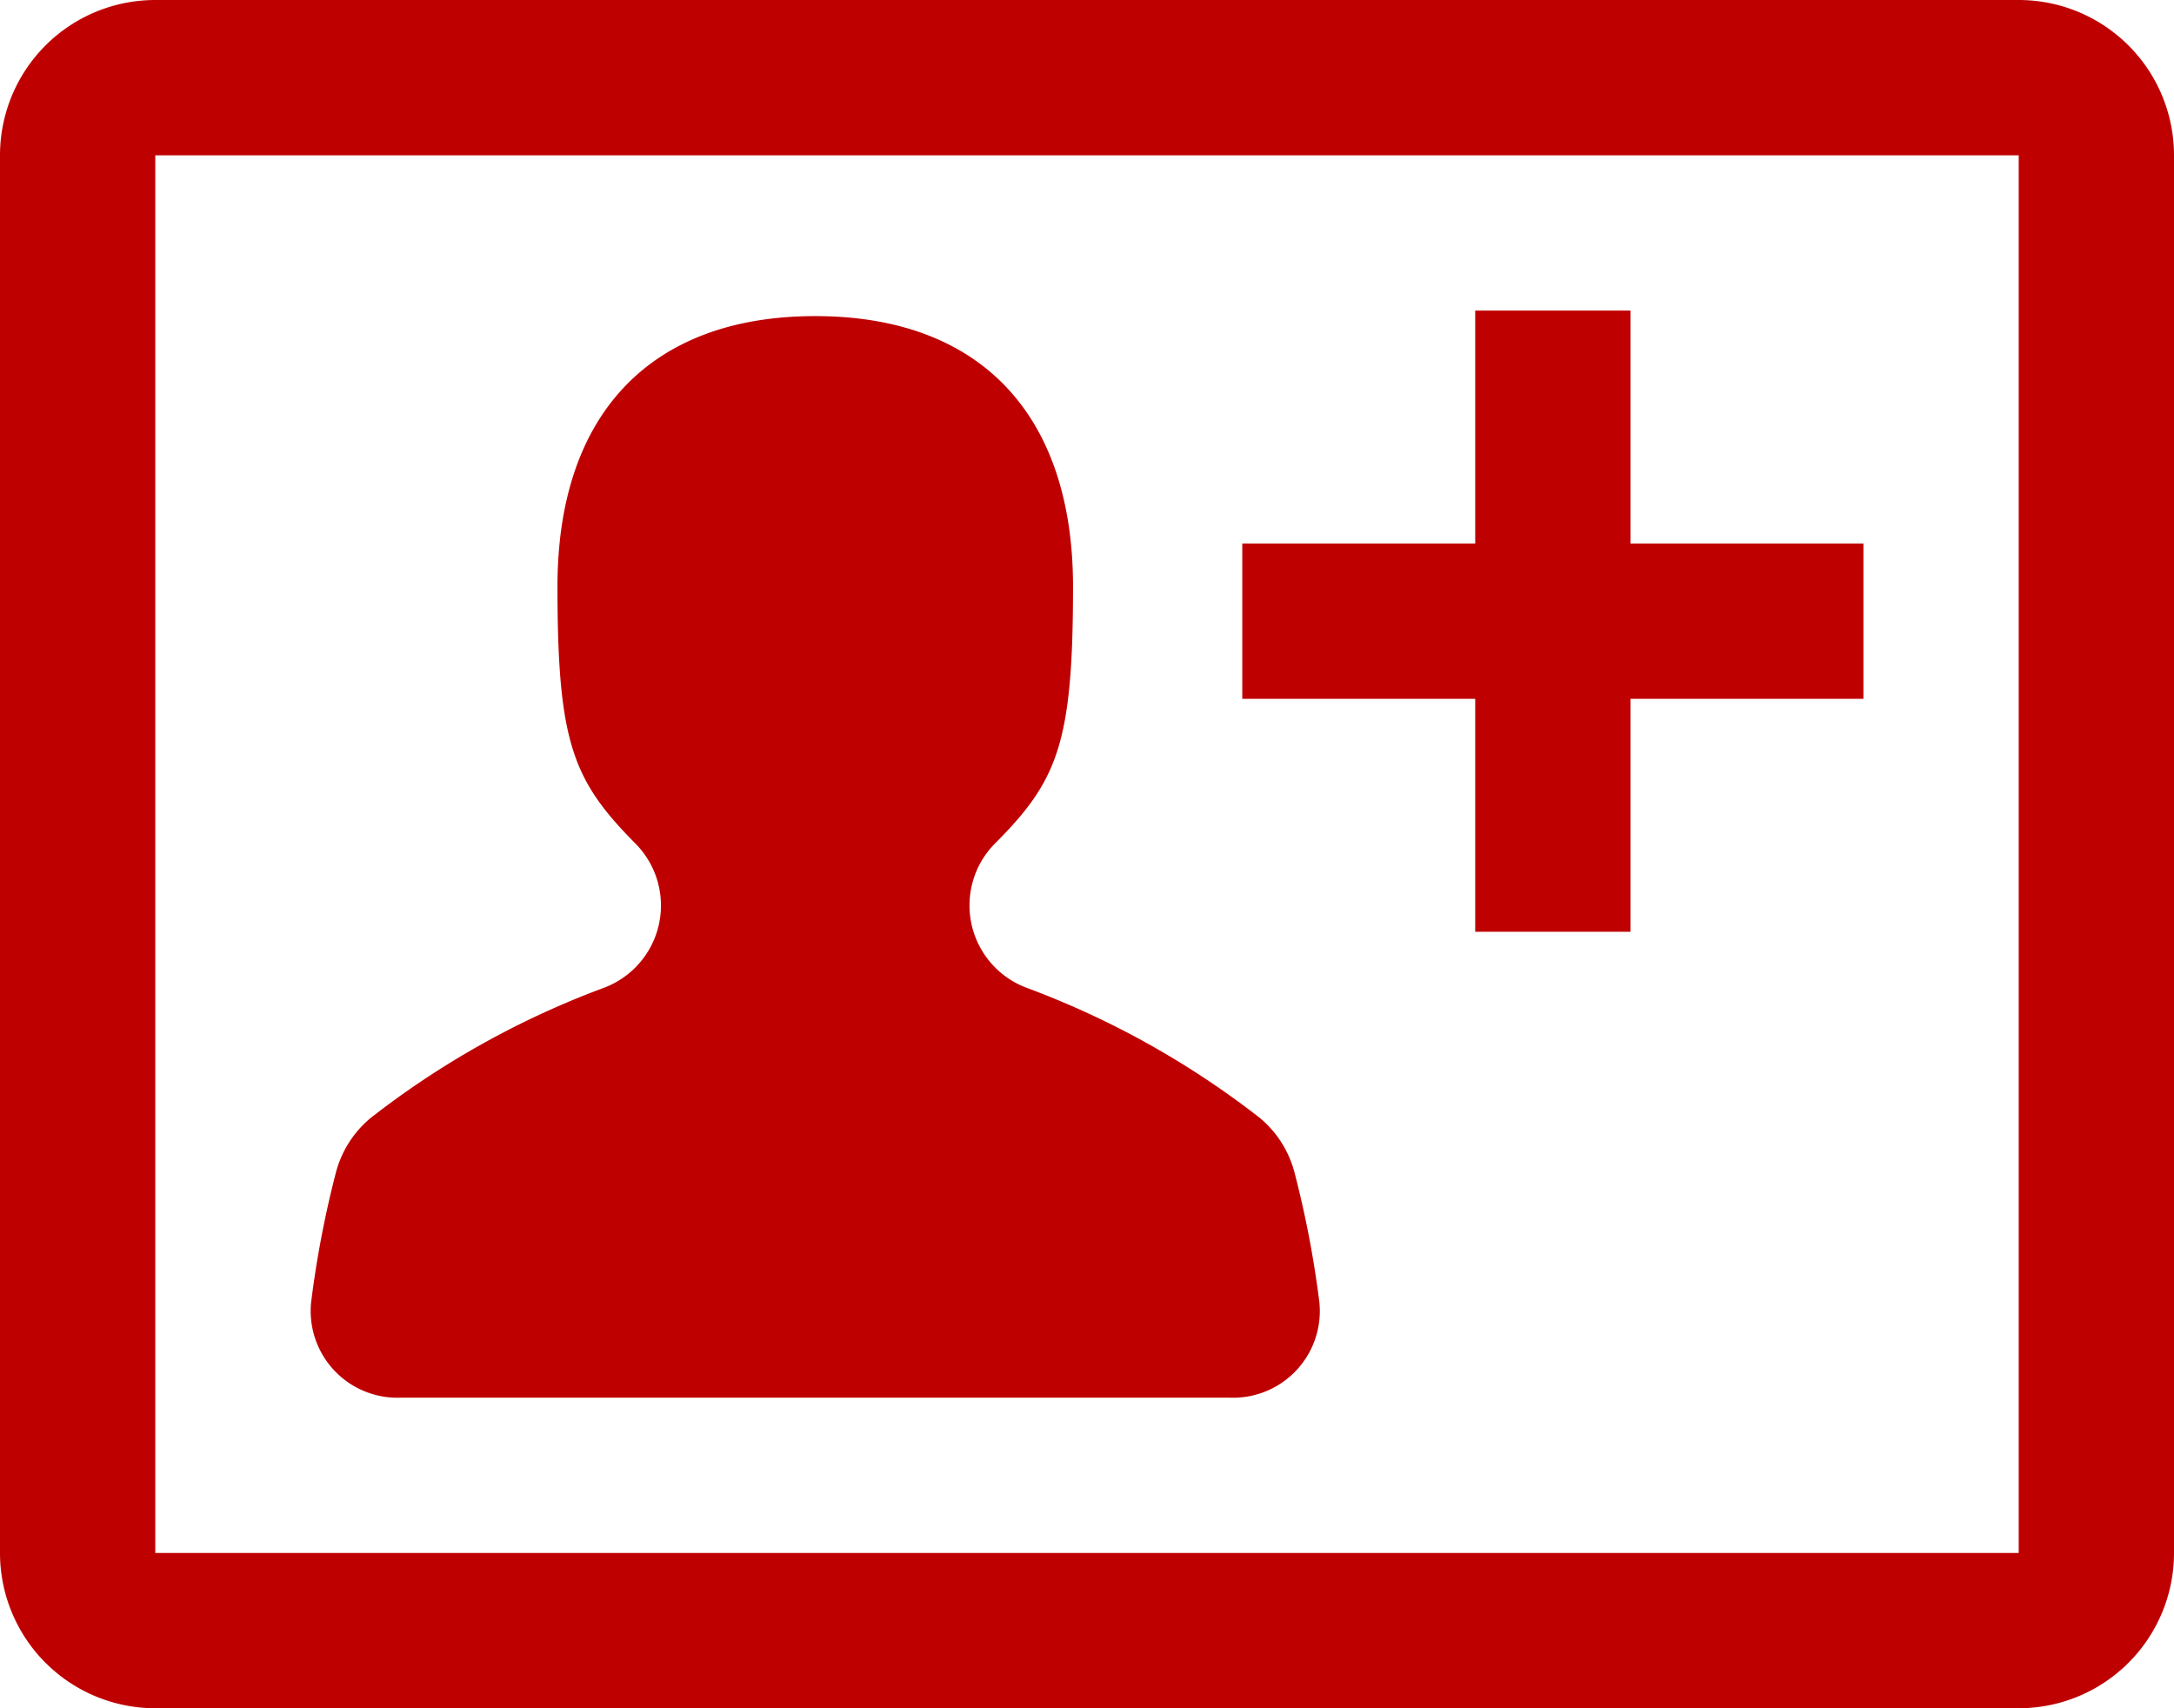
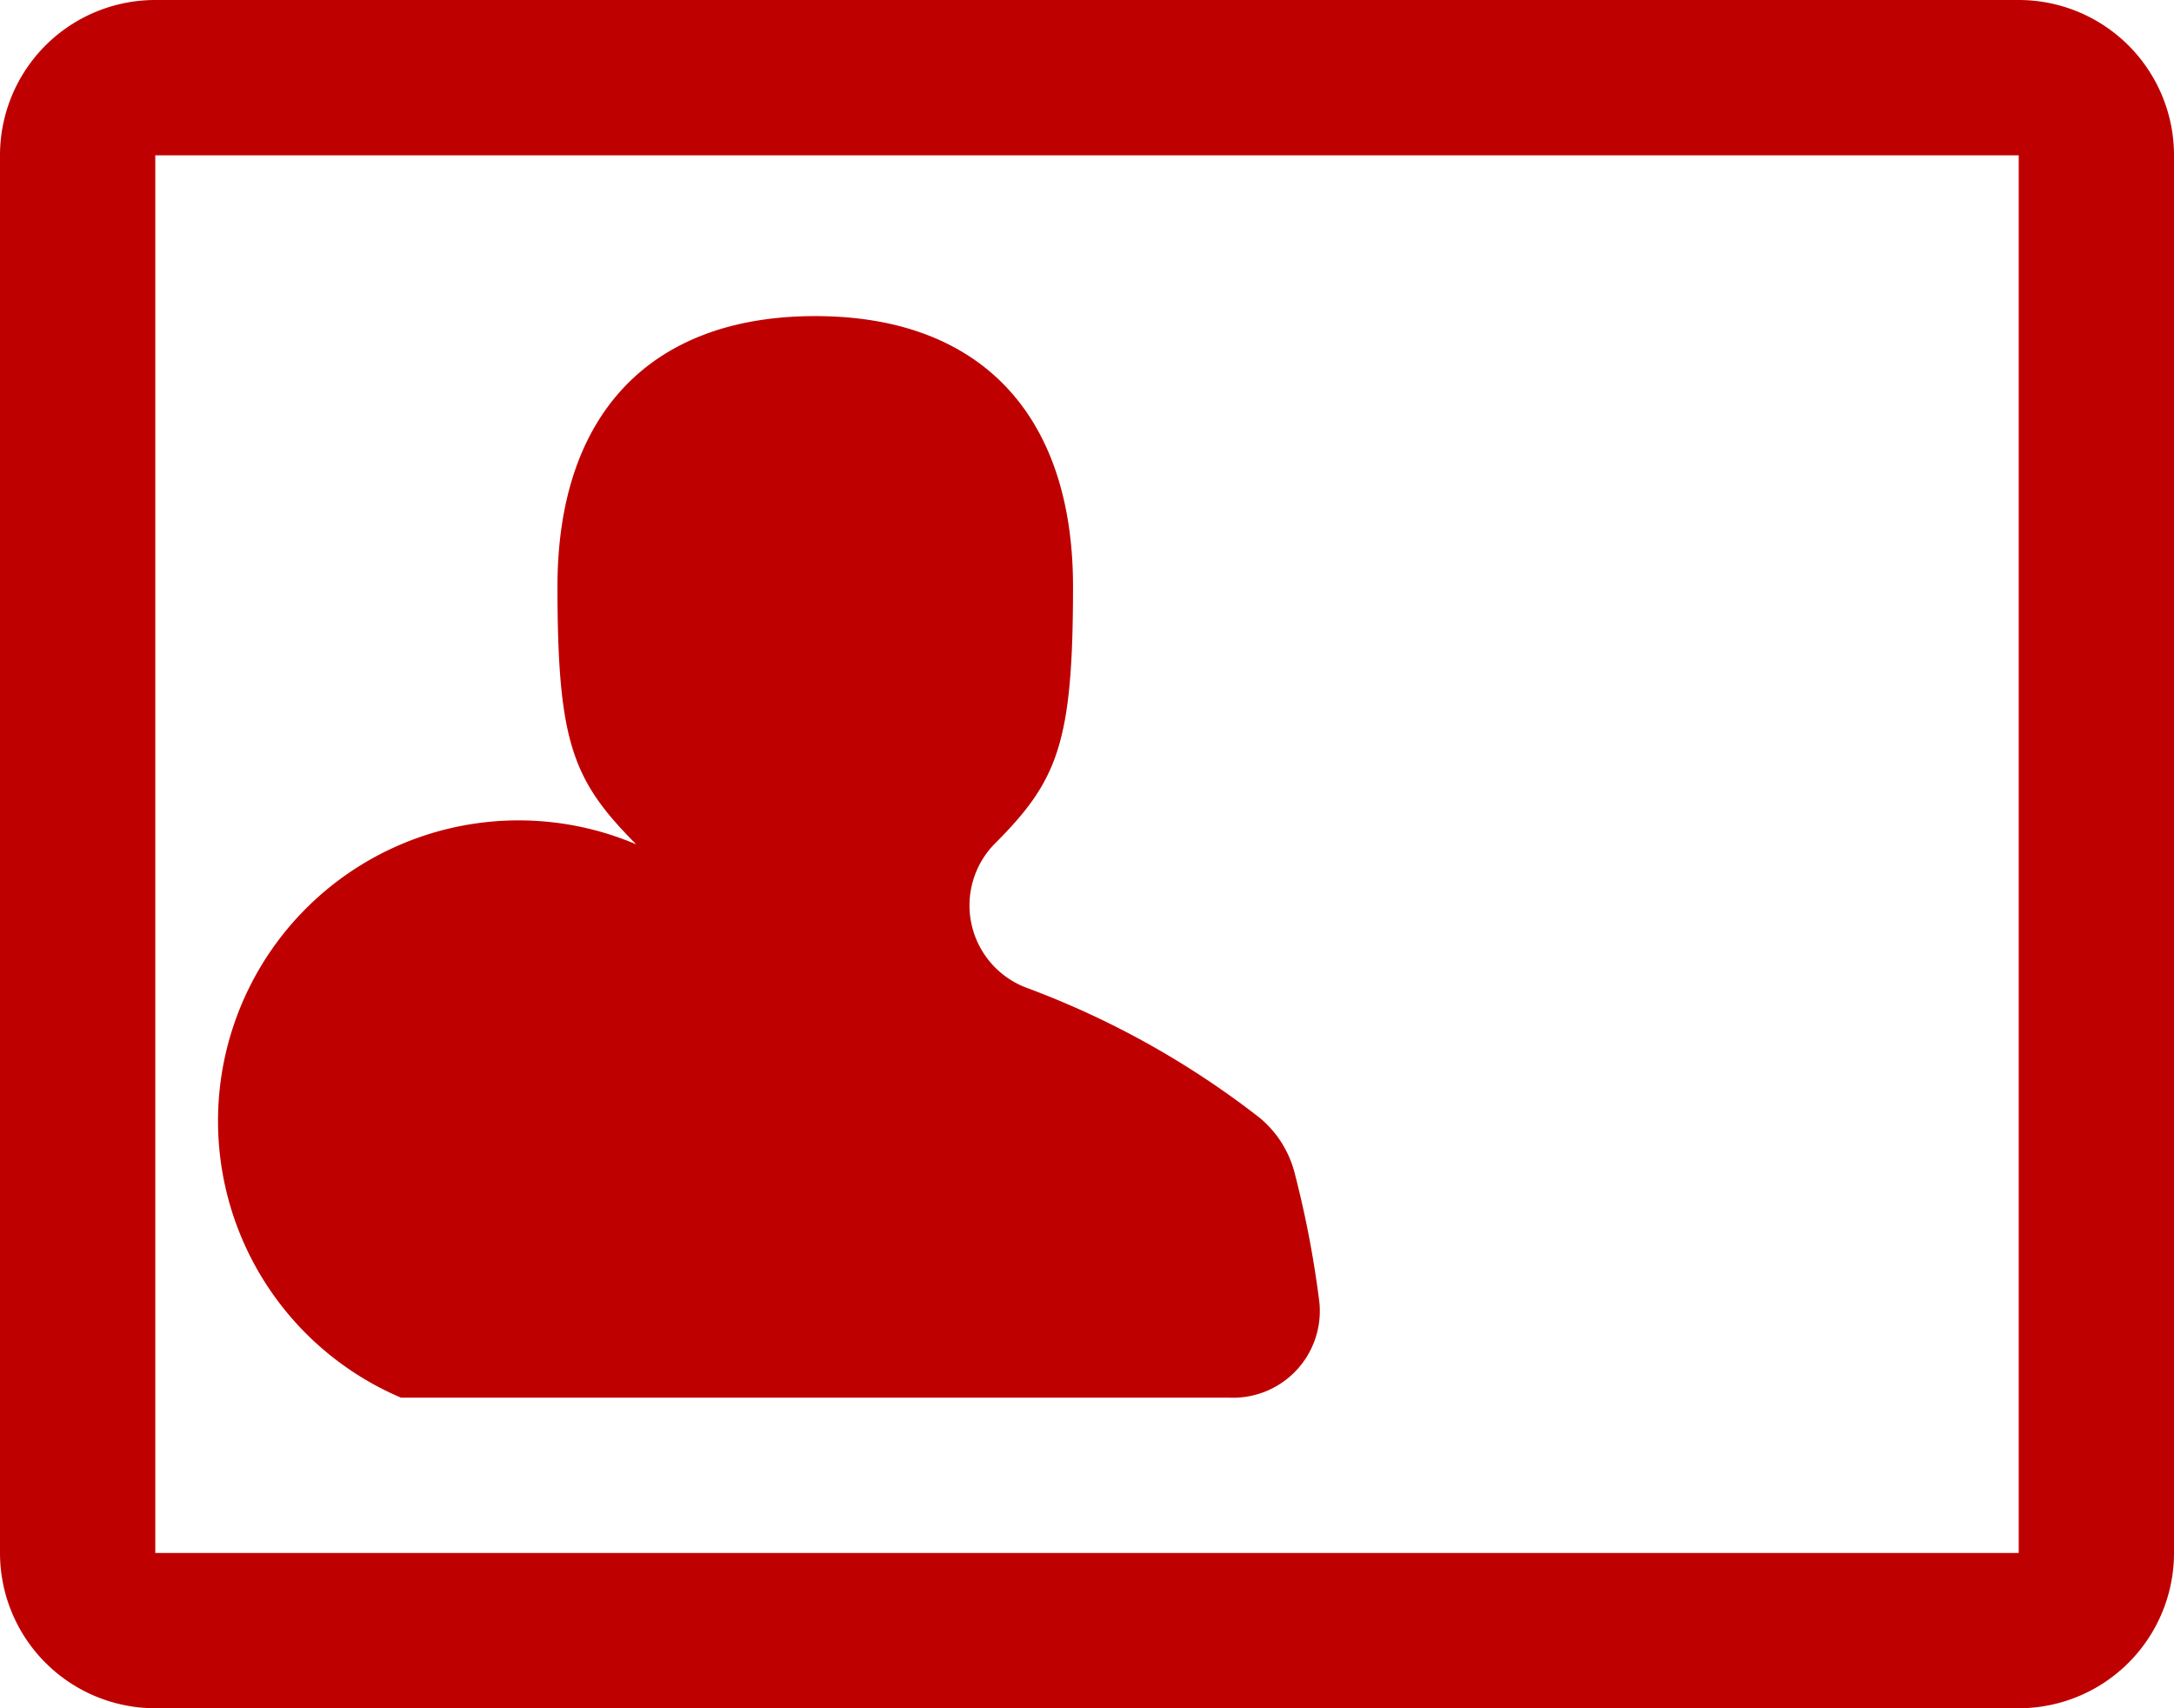
<svg xmlns="http://www.w3.org/2000/svg" width="28" height="22" viewBox="0 0 28 22">
  <g id="グループ_10070" data-name="グループ 10070" transform="translate(-431 -1557)">
    <path id="パス_1204" data-name="パス 1204" d="M-676,69h-24a2,2,0,0,0-2,2V89a2,2,0,0,0,2,2h24a2,2,0,0,0,2-2V71A2,2,0,0,0-676,69Zm0,20h-24V71h24Z" transform="translate(1133 1488)" fill="#bf0000" />
-     <path id="パス_1205" data-name="パス 1205" d="M-683,81h2V78h3V76h-3V73h-2v3h-3v2h3Z" transform="translate(1133 1488)" fill="#bf0000" />
-     <path id="パス_1206" data-name="パス 1206" d="M-696.835,87h10.67a1.117,1.117,0,0,0,1.158-1.228,13.089,13.089,0,0,0-.318-1.662,1.361,1.361,0,0,0-.451-.714,11.253,11.253,0,0,0-2.987-1.669,1.133,1.133,0,0,1-.432-1.854c.818-.817,1.015-1.3,1.015-3.319,0-2.214-1.193-3.483-3.32-3.483s-3.32,1.269-3.32,3.483c0,2.018.2,2.5,1.014,3.32a1.132,1.132,0,0,1-.431,1.853,11.238,11.238,0,0,0-2.987,1.669,1.363,1.363,0,0,0-.452.714,13.086,13.086,0,0,0-.317,1.662A1.117,1.117,0,0,0-696.835,87Z" transform="translate(1133 1488)" fill="#bf0000" />
+     <path id="パス_1206" data-name="パス 1206" d="M-696.835,87h10.67a1.117,1.117,0,0,0,1.158-1.228,13.089,13.089,0,0,0-.318-1.662,1.361,1.361,0,0,0-.451-.714,11.253,11.253,0,0,0-2.987-1.669,1.133,1.133,0,0,1-.432-1.854c.818-.817,1.015-1.3,1.015-3.319,0-2.214-1.193-3.483-3.32-3.483s-3.32,1.269-3.32,3.483c0,2.018.2,2.5,1.014,3.32A1.117,1.117,0,0,0-696.835,87Z" transform="translate(1133 1488)" fill="#bf0000" />
  </g>
</svg>